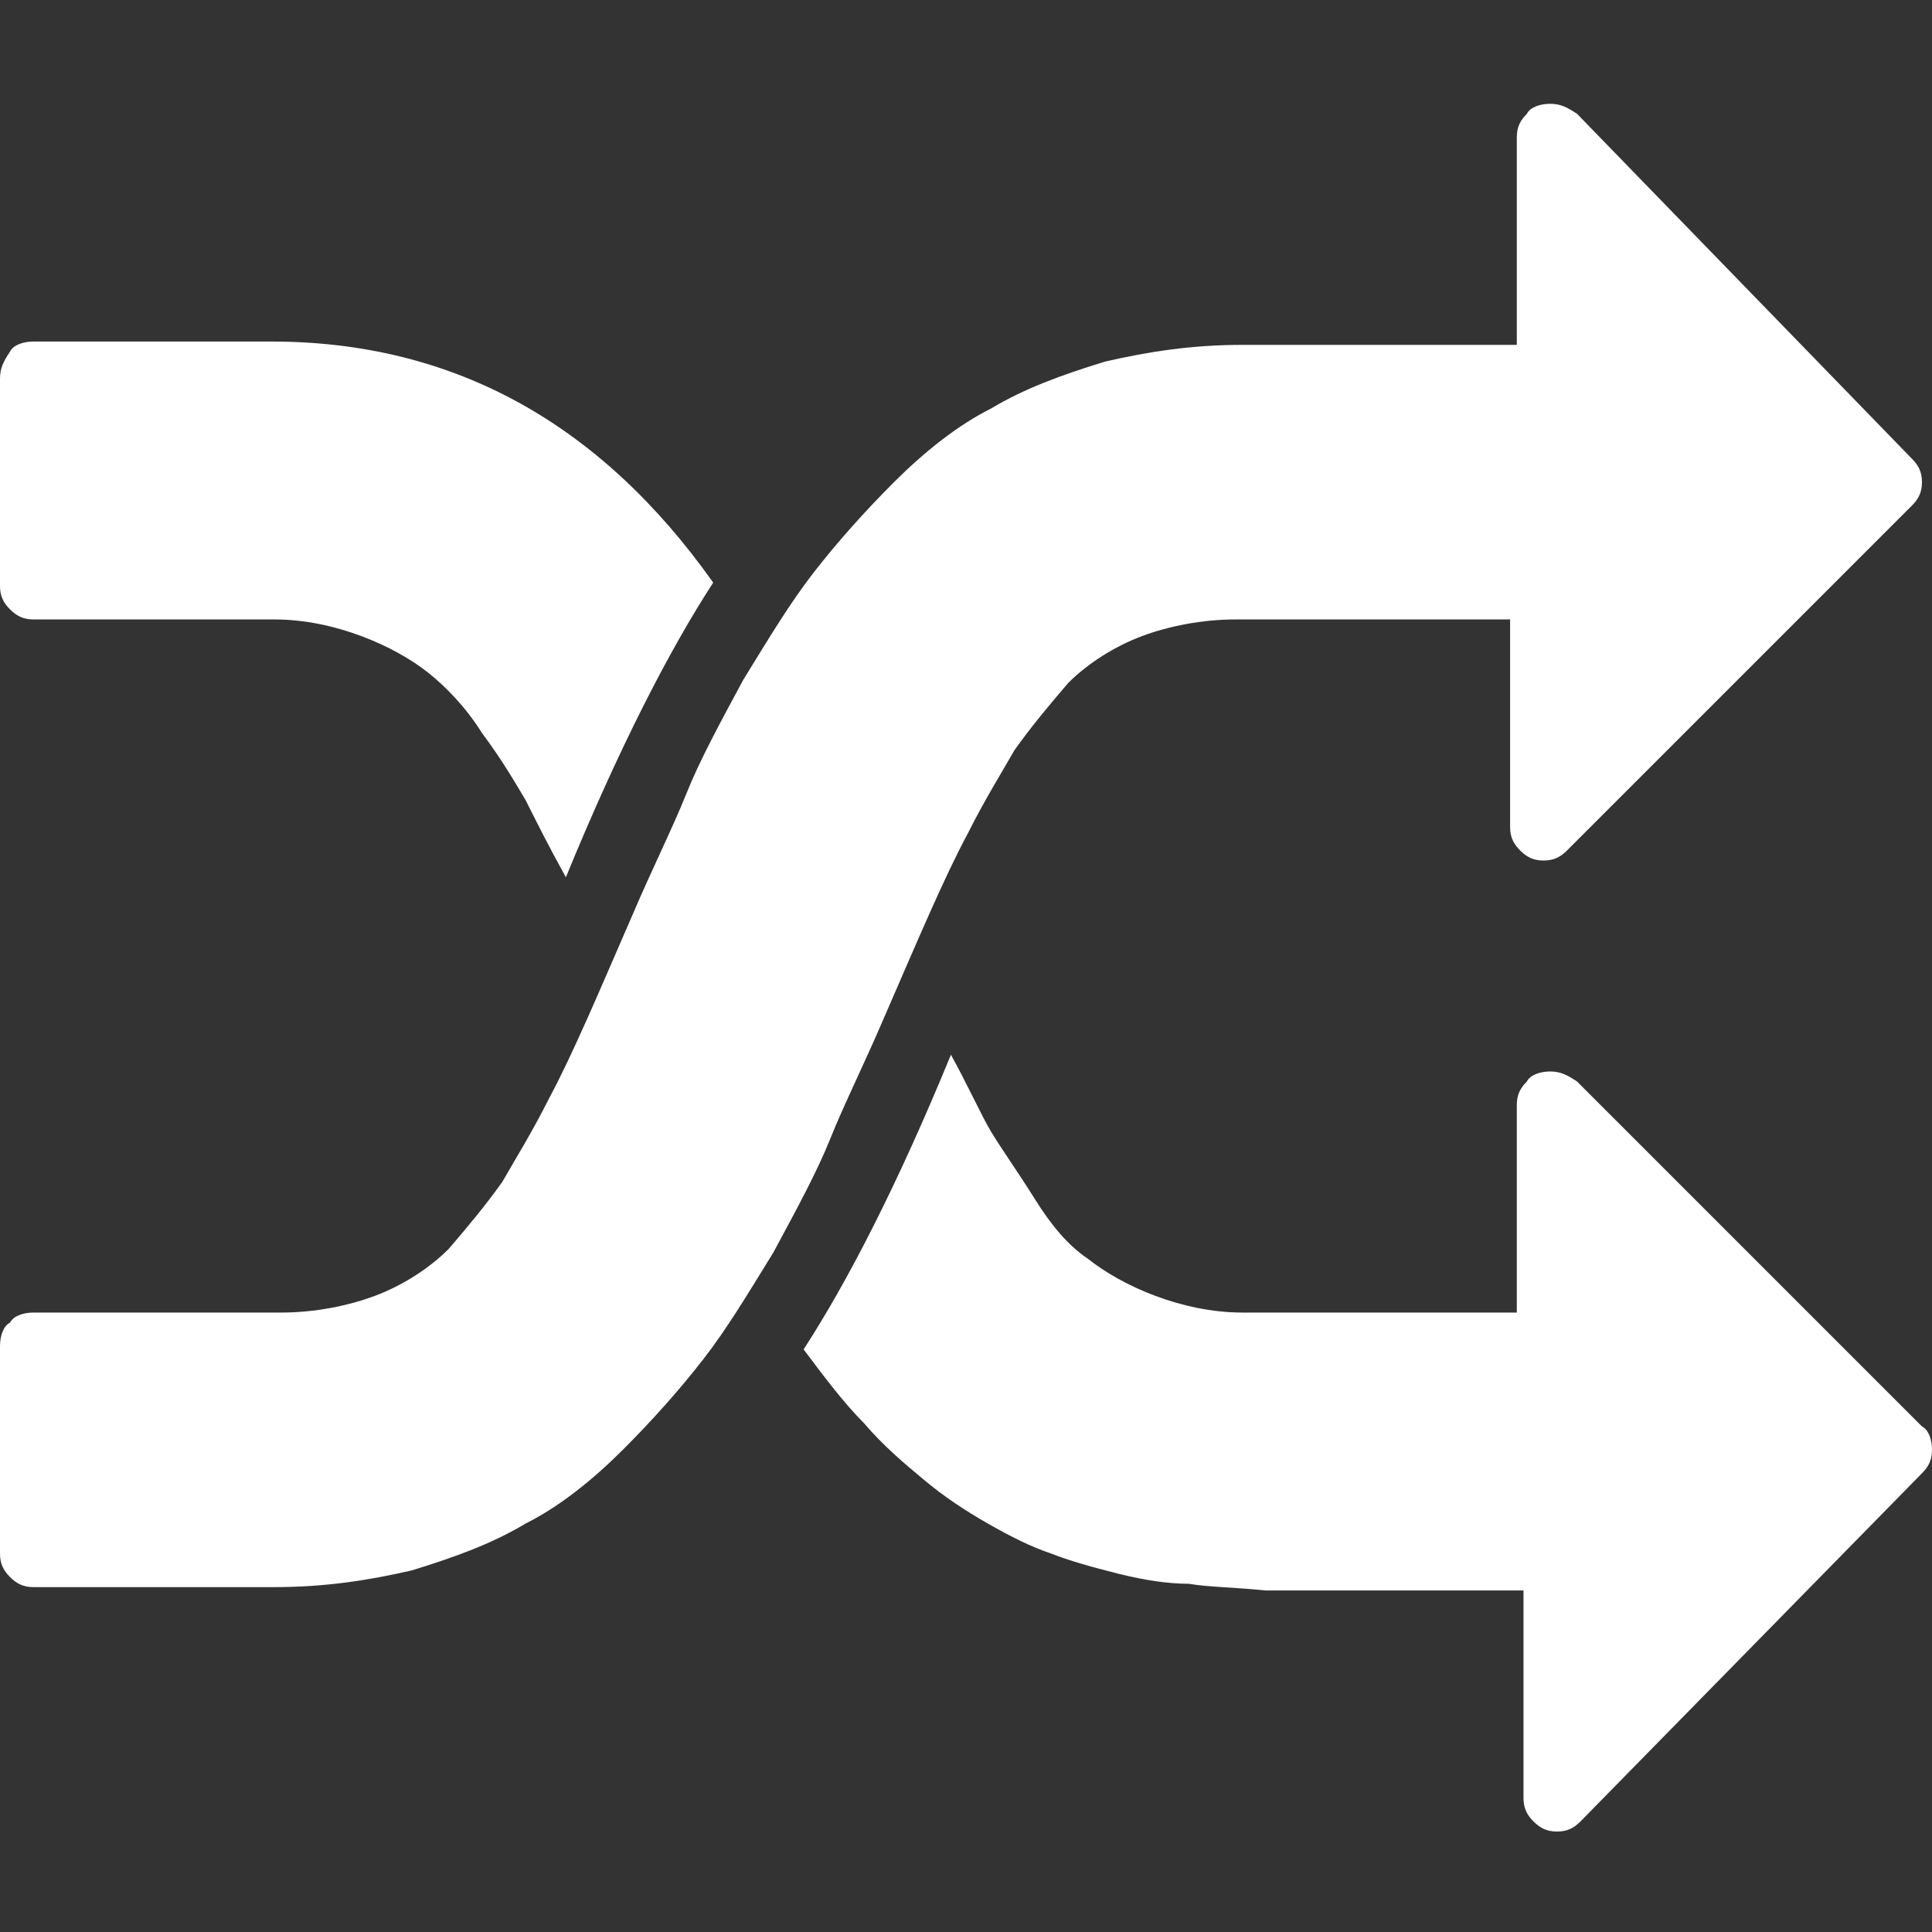
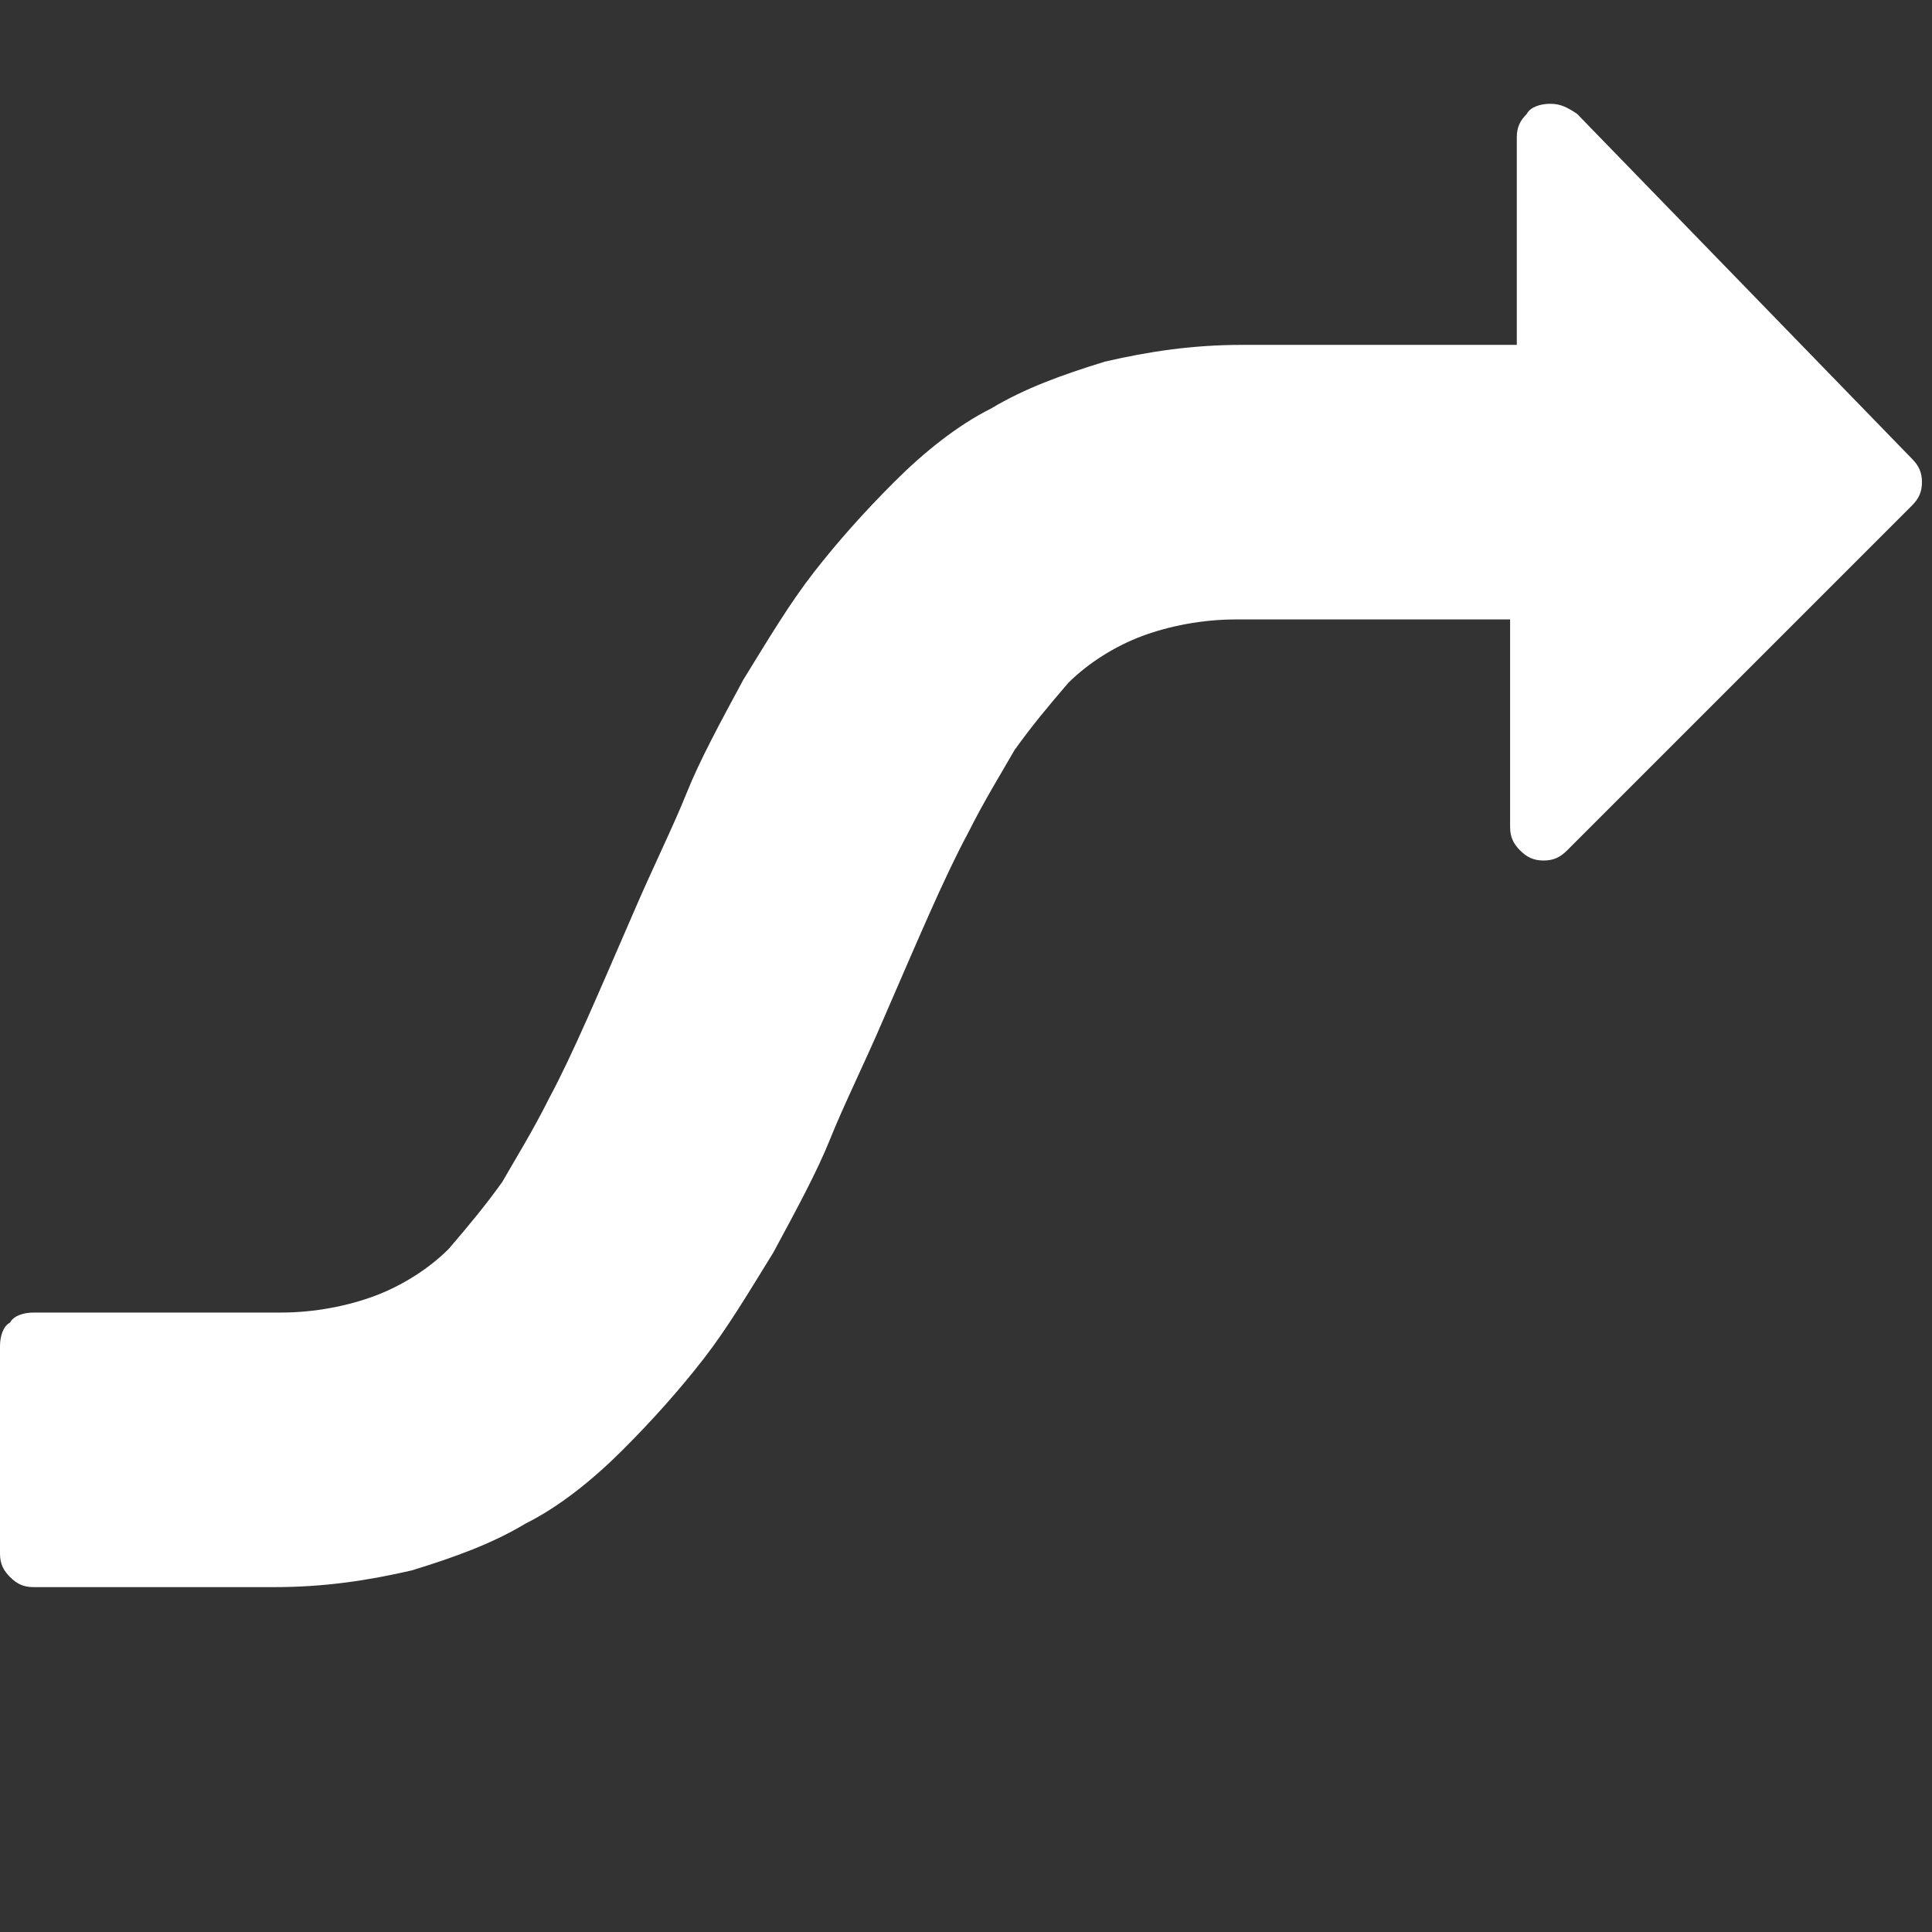
<svg xmlns="http://www.w3.org/2000/svg" width="57.7" height="57.7" viewBox="0 0 57.7 57.7">
  <rect x="0" y="0" width="57.7" height="57.7" fill="#333333" stroke="none" />
  <path fill="#fff" d="M1 47.4h7.2c1.5 0 2.8-.2 4.1-.5 1.3-.4 2.4-.8 3.4-1.4 1-.5 2-1.3 2.9-2.2.9-.9 1.7-1.8 2.4-2.7.7-.9 1.3-1.9 2.1-3.2.7-1.3 1.3-2.4 1.7-3.4.4-1 1-2.2 1.6-3.6 1-2.3 1.8-4.2 2.5-5.5.5-1 1-1.8 1.4-2.5.5-.7 1-1.3 1.6-2 .6-.6 1.4-1.1 2.2-1.4.8-.3 1.8-.5 2.8-.5h8.2v6.2c0 .3.1.5.3.7.2.2.4.3.7.3.3 0 .5-.1.7-.3l10.3-10.3c.2-.2.3-.4.3-.7s-.1-.5-.3-.7l-10-10.3c-.3-.2-.5-.3-.8-.3-.3 0-.6.1-.7.3-.2.2-.3.4-.3.7v6.2h-8.2c-1.5 0-2.8.2-4.1.5-1.3.4-2.4.8-3.4 1.4-1 .5-2 1.3-2.9 2.2-.9.9-1.7 1.8-2.4 2.7-.7.9-1.3 1.9-2.1 3.2-.7 1.3-1.3 2.4-1.7 3.4-.4 1-1 2.2-1.6 3.6-1 2.3-1.8 4.2-2.5 5.5-.5 1-1 1.8-1.4 2.5-.5.7-1 1.3-1.6 2-.6.6-1.4 1.1-2.2 1.4-.8.3-1.8.5-2.8.5H1c-.3 0-.6.1-.7.3-.2.1-.3.4-.3.7v6.2c0 .3.1.5.3.7.2.2.4.3.7.3z" class="st0" />
-   <path fill="#fff" d="M1 18.5h7.2c.9 0 1.8.2 2.6.5s1.5.7 2 1.1c.5.4 1.1 1 1.6 1.8.6.8 1 1.5 1.3 2 .3.6.7 1.4 1.2 2.3 1.6-3.9 3.1-6.8 4.4-8.8-3.4-4.8-7.8-7.2-13.2-7.2H1c-.3 0-.6.1-.7.3-.2.3-.3.5-.3.8v6.2c0 .3.1.5.3.7.2.2.4.3.7.3zM47.1 32.3c-.3-.2-.5-.3-.8-.3-.3 0-.6.1-.7.3-.2.2-.3.4-.3.7v6.2h-8.2c-.9 0-1.8-.2-2.6-.5s-1.5-.7-2-1.1c-.6-.4-1.1-1-1.6-1.8s-1-1.5-1.3-2-.7-1.4-1.2-2.3c-1.6 3.9-3.1 6.8-4.4 8.8.6.8 1.2 1.6 1.8 2.2.6.7 1.2 1.2 1.8 1.7.6.5 1.2.9 1.9 1.3s1.3.7 1.9.9c.5.2 1.2.4 2 .6.8.2 1.5.3 2.1.3.6.1 1.3.1 2.3.2h7.7v6.2c0 .3.1.5.3.7.2.2.4.3.7.3.3 0 .5-.1.7-.3L57.4 44c.2-.2.3-.4.3-.7 0-.3-.1-.6-.3-.7L47.1 32.3z" class="st0" />
</svg>